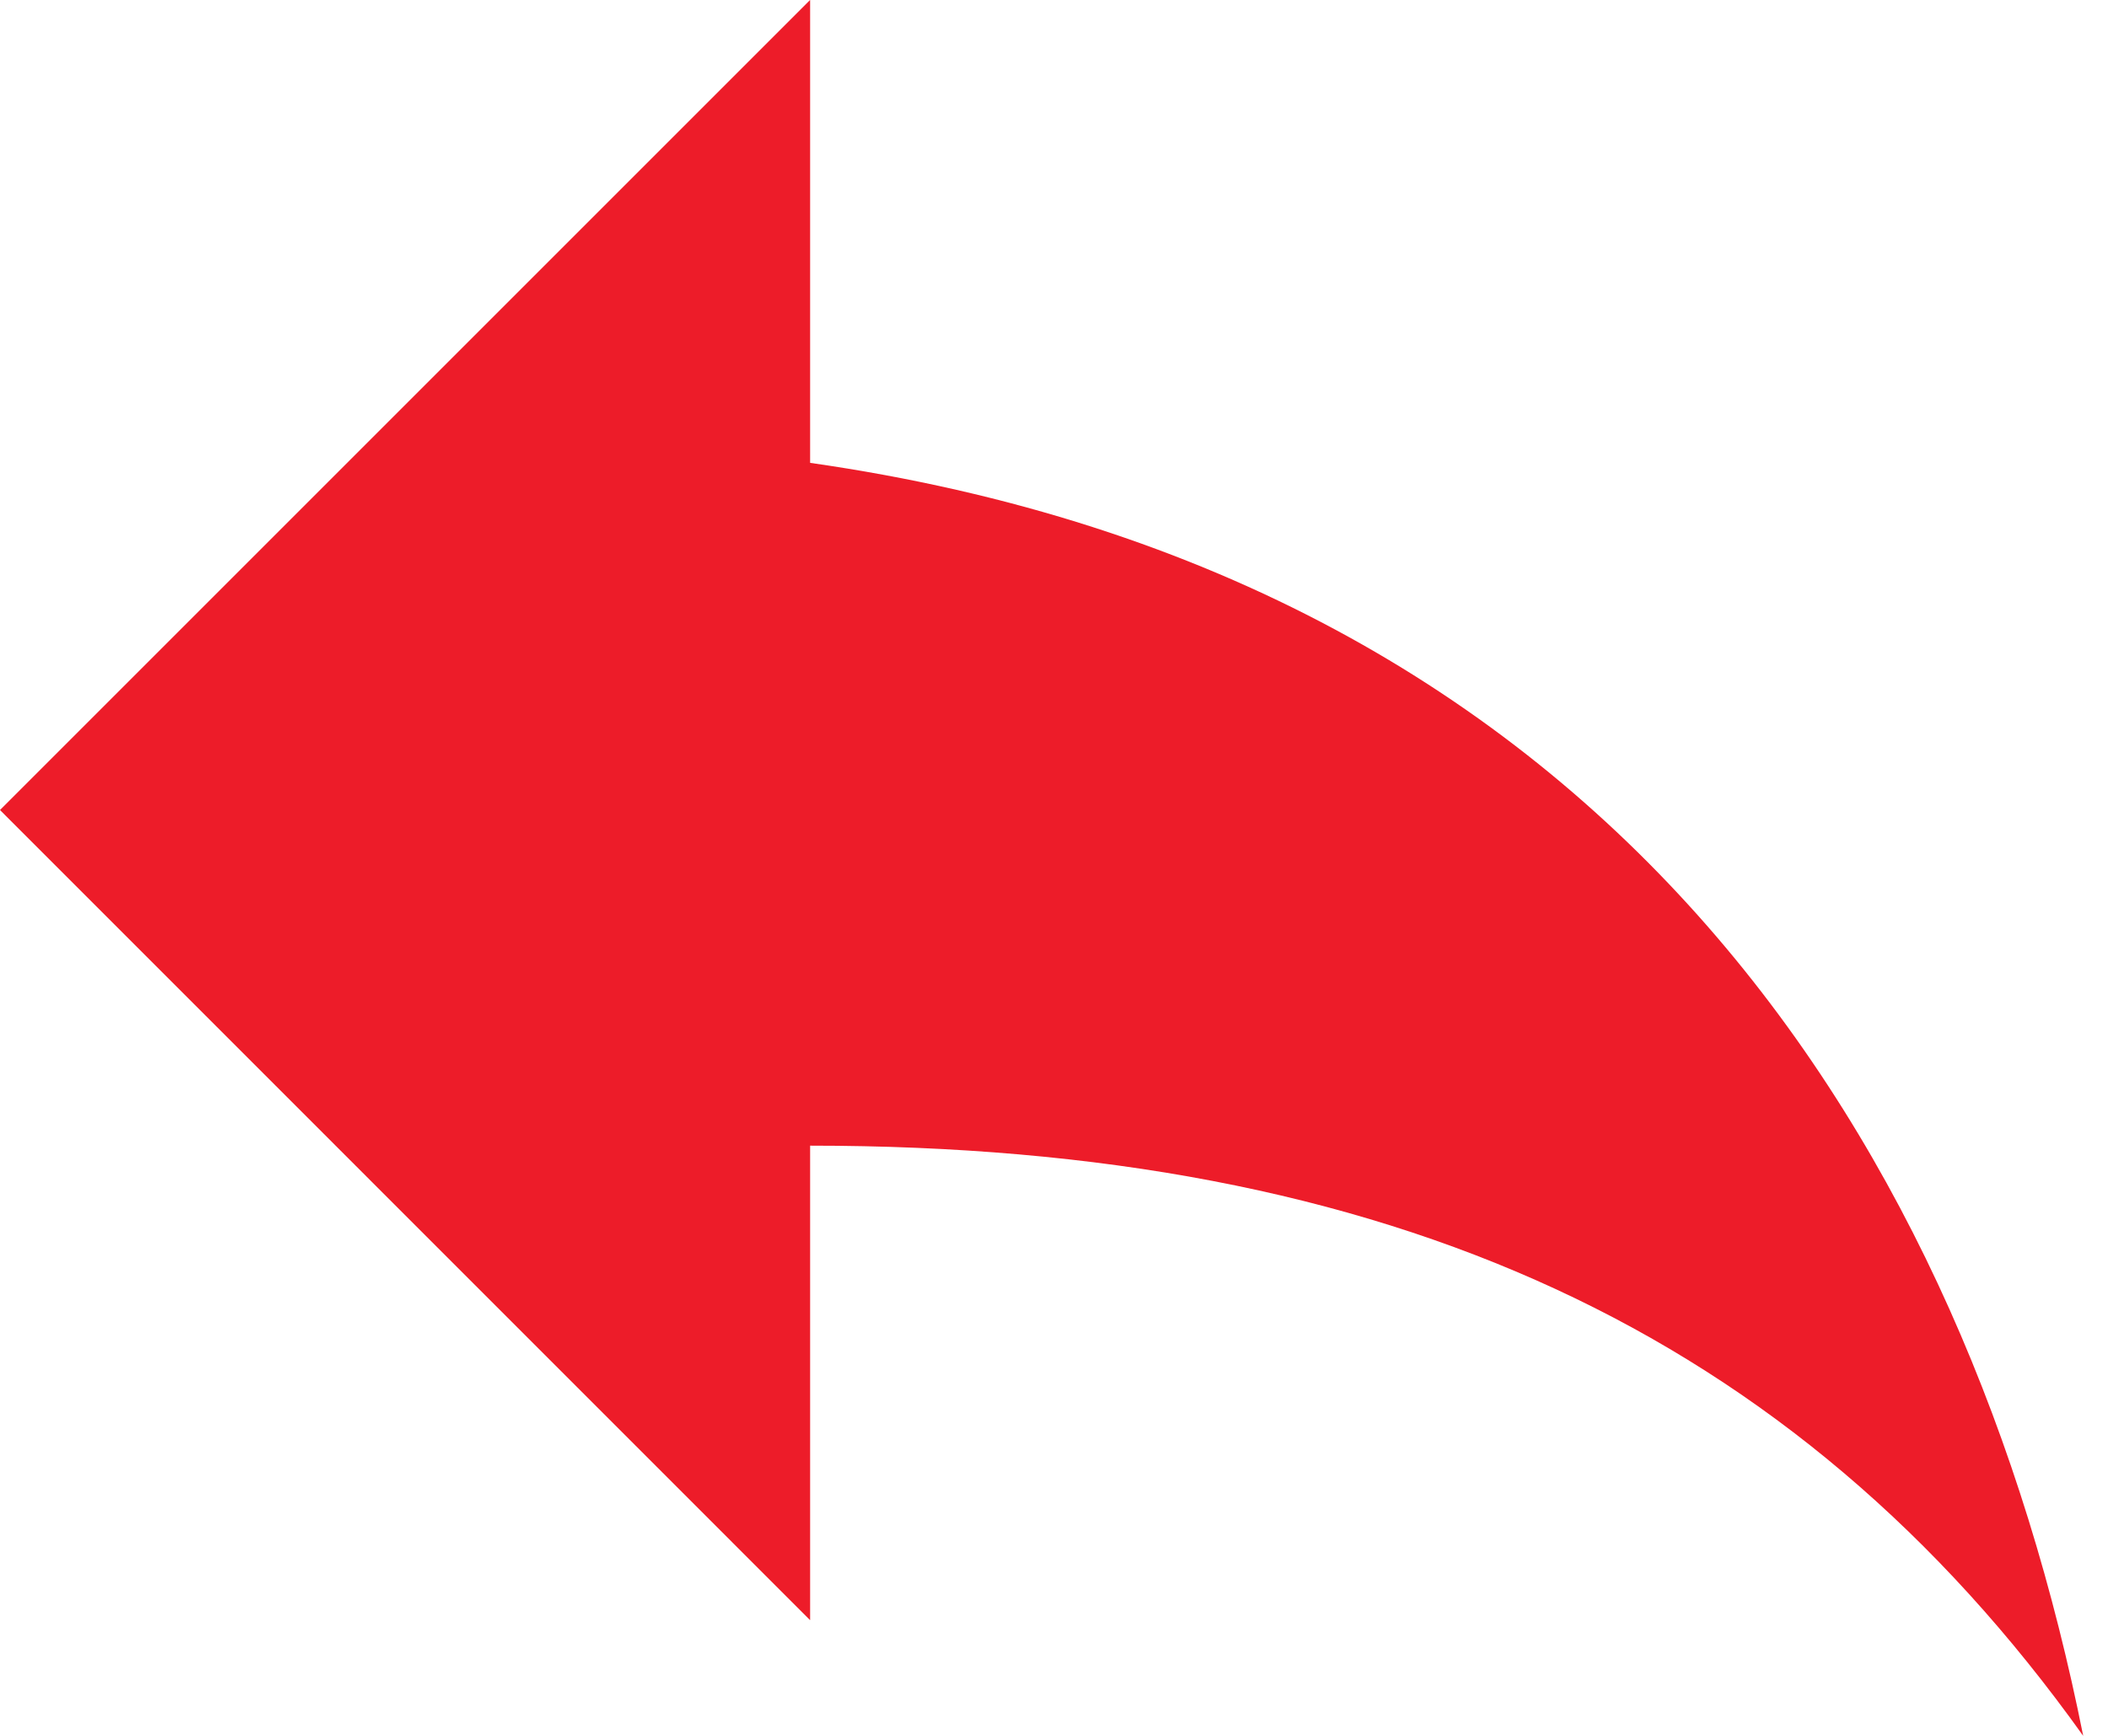
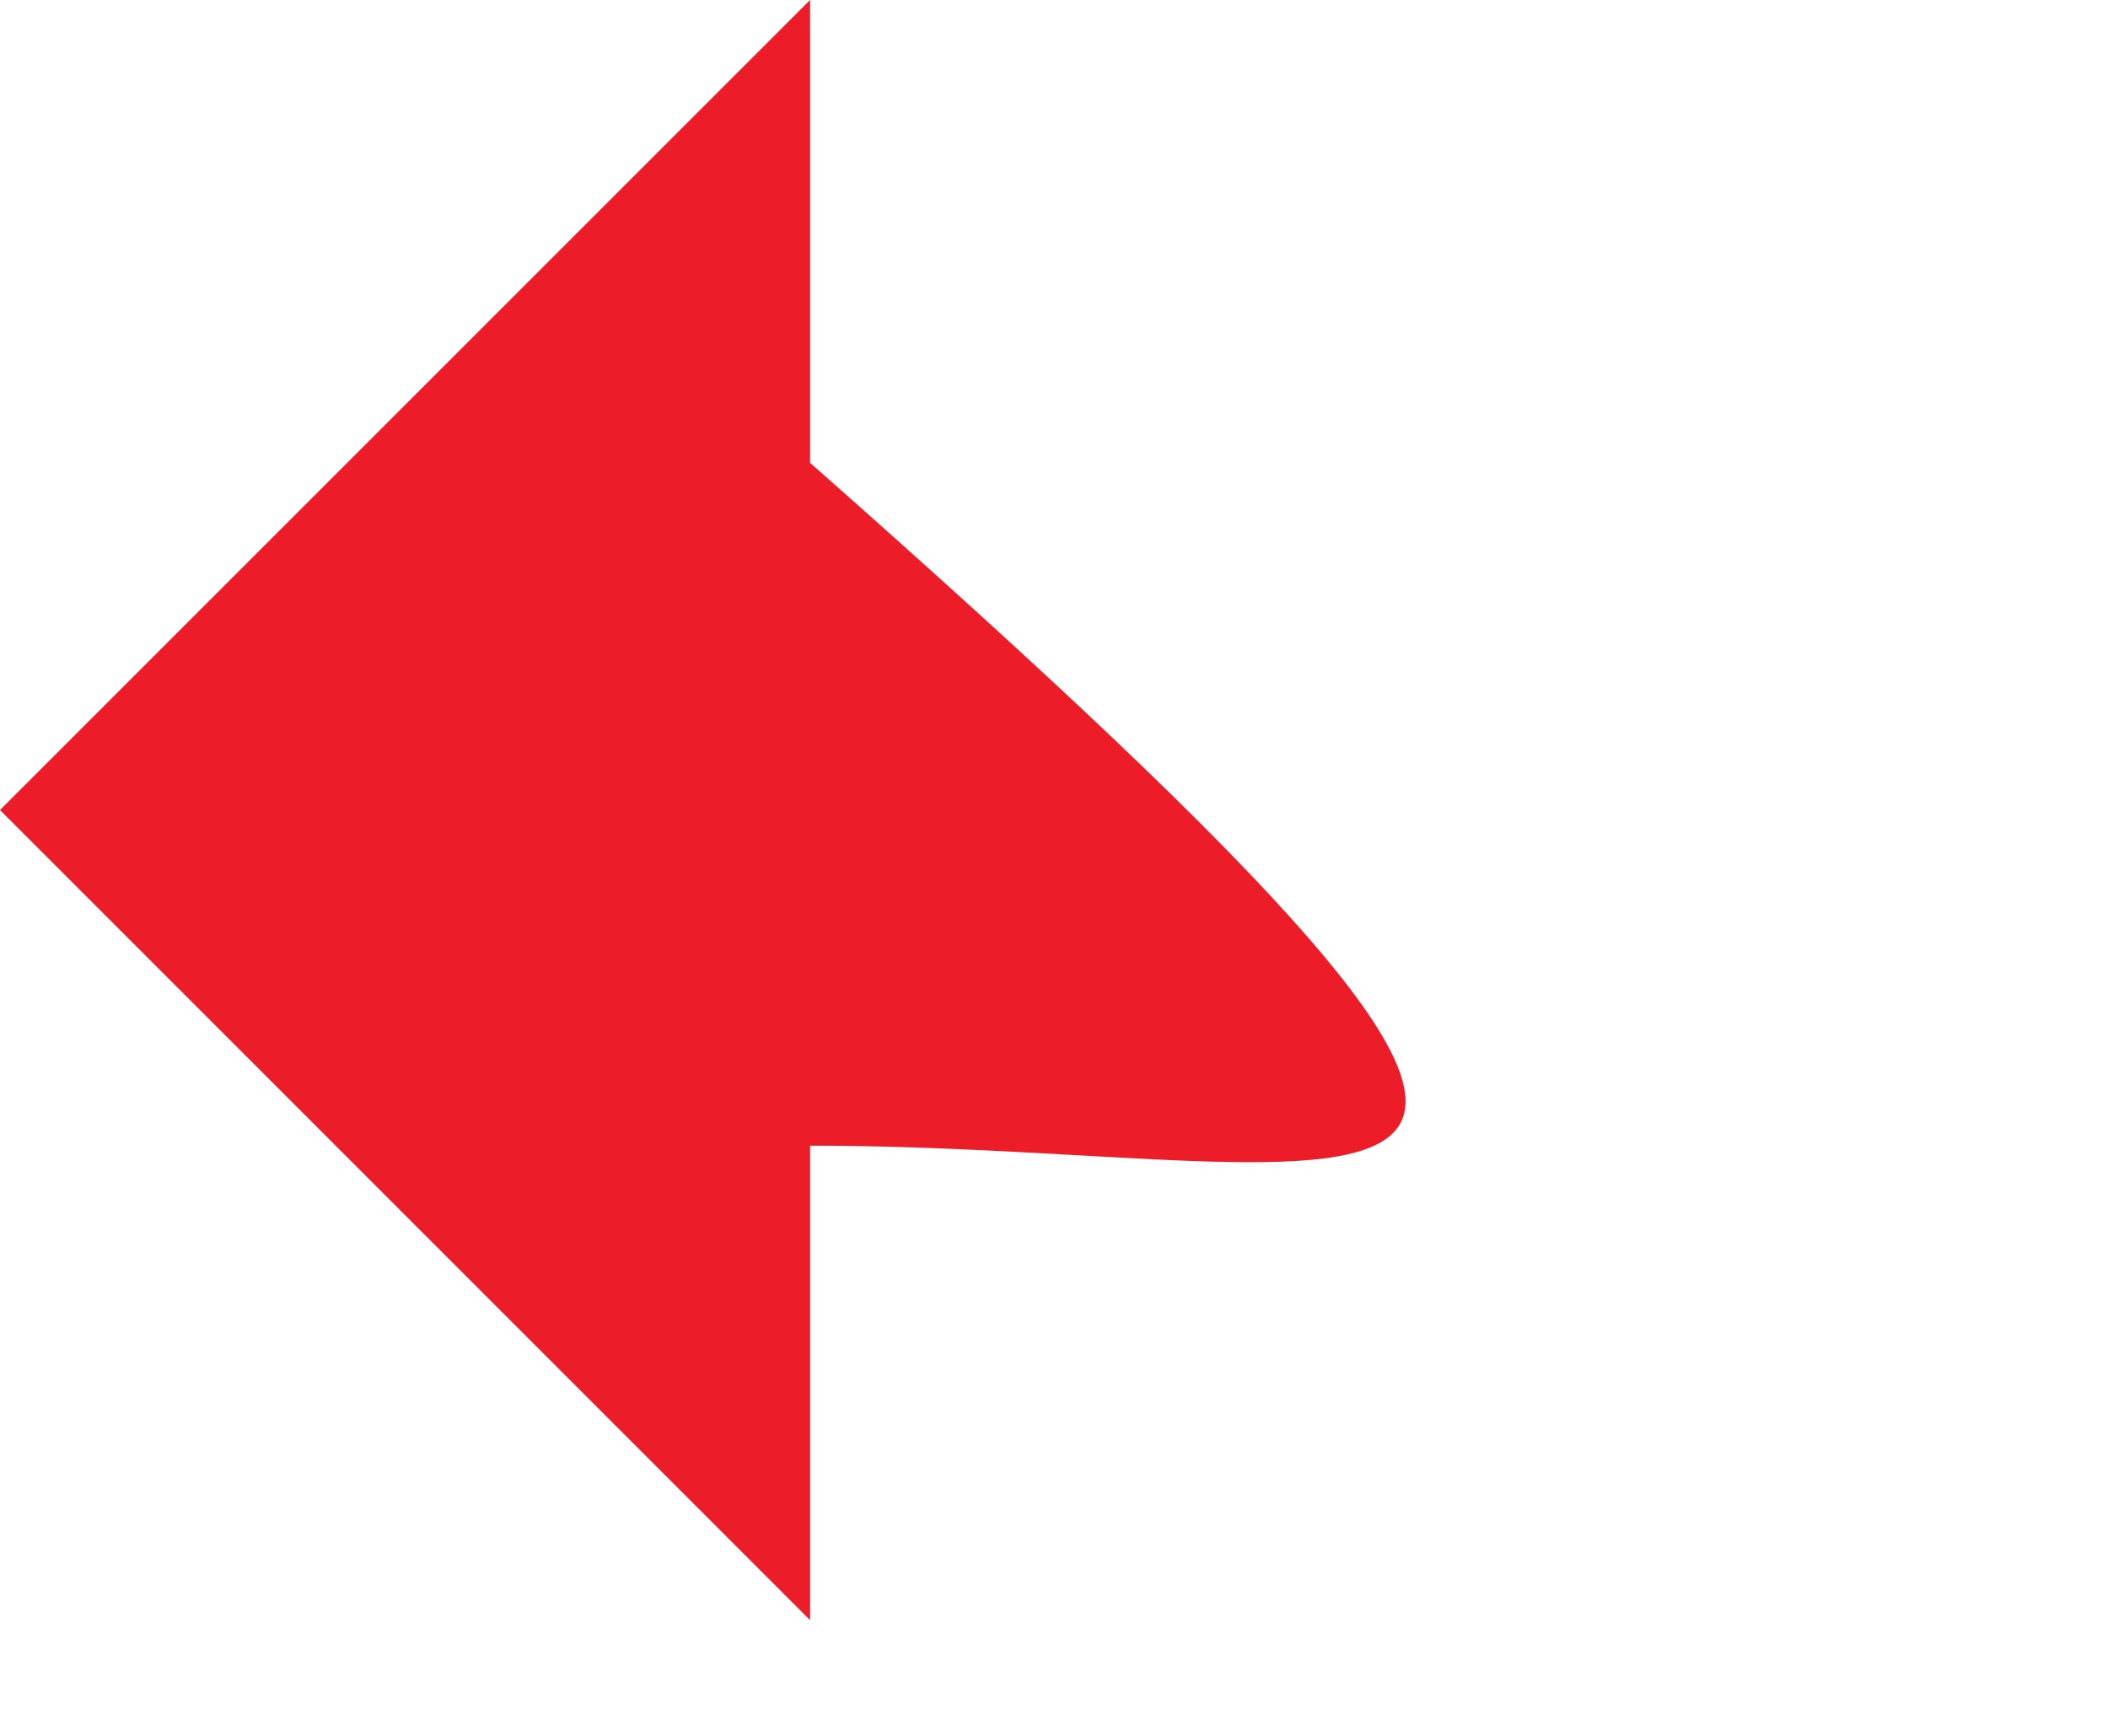
<svg xmlns="http://www.w3.org/2000/svg" width="17px" height="14px" viewBox="0 0 17 14" version="1.1">
  <title>Shape</title>
  <desc>Created with Sketch.</desc>
  <defs />
  <g id="Design-Phase-I" stroke="none" stroke-width="1" fill="none" fill-rule="evenodd">
    <g id="Products---OTR-Cold-Air-Intake---Detail" transform="translate(-999, -377)" fill="#ED1C29">
-       <path d="M1015.8,383.533 L1009.267,377 L1009.267,380.733 C1002.733,381.667 999.933,386.333 999,391 C1001.333,387.733 1004.6,386.24 1009.267,386.24 L1009.267,390.067 L1015.8,383.533 L1015.8,383.533 Z" id="Shape" transform="translate(1007.4, 384) scale(-1, 1) translate(-1007.4, -384) " />
+       <path d="M1015.8,383.533 L1009.267,377 L1009.267,380.733 C1001.333,387.733 1004.6,386.24 1009.267,386.24 L1009.267,390.067 L1015.8,383.533 L1015.8,383.533 Z" id="Shape" transform="translate(1007.4, 384) scale(-1, 1) translate(-1007.4, -384) " />
    </g>
  </g>
</svg>